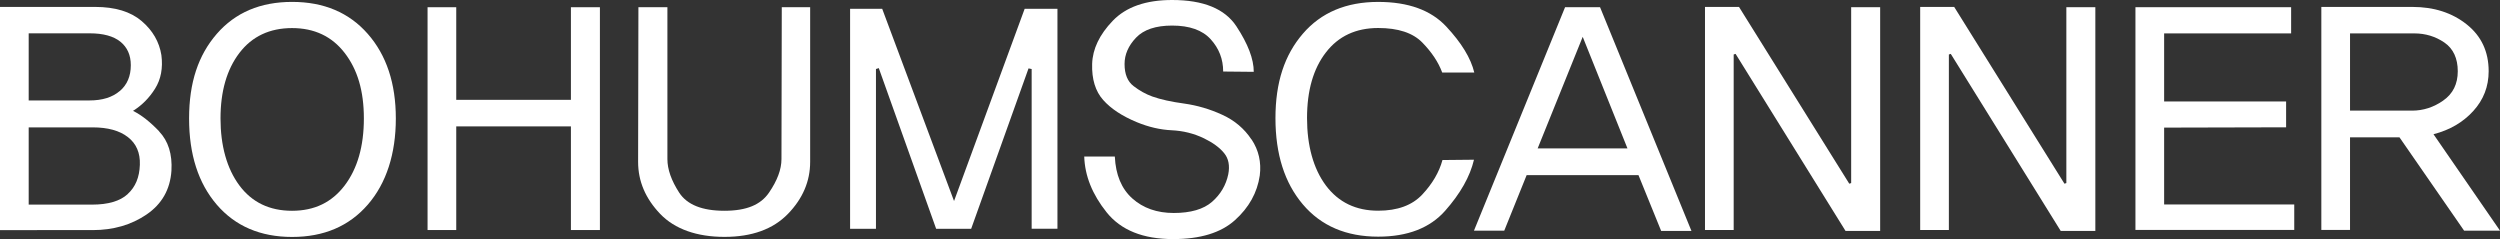
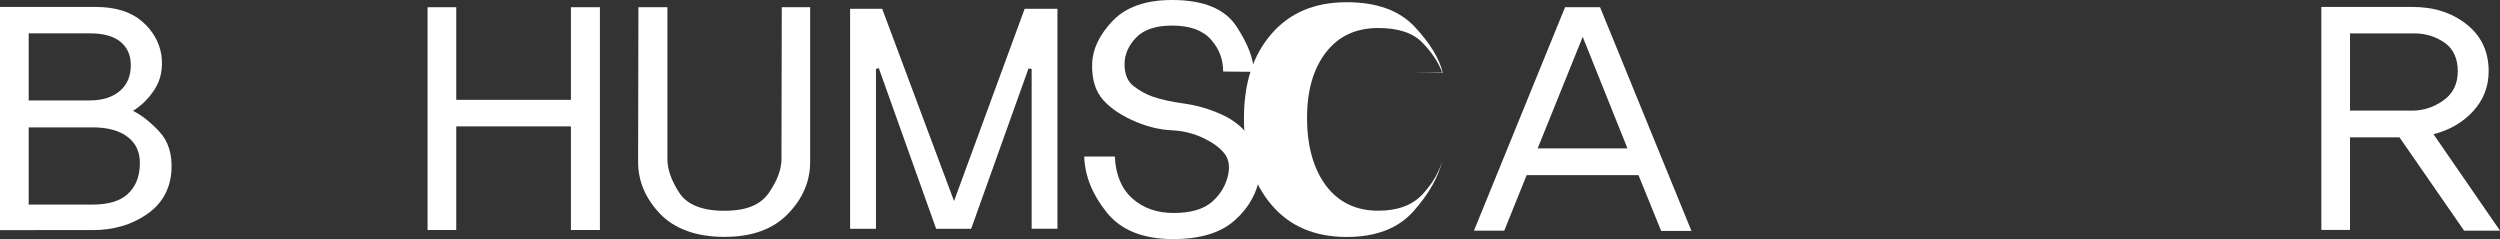
<svg xmlns="http://www.w3.org/2000/svg" id="_레이어_1" data-name="레이어 1" viewBox="0 0 328.55 31.43">
  <rect x="0" y="0" width="328.55" height="31.43" fill="#333333" stroke="none" />
  <defs>
    <style>
      .cls-1 {
        fill: #fff;
      }
    </style>
  </defs>
  <path class="cls-1" d="M20.91,17.27c1.21,1.27,1.75,3,1.62,5.18-.17,2.46-1.26,4.37-3.27,5.74s-4.38,2.05-7.08,2.05H0V.91h12.51c2.62,0,4.66.62,6.11,1.86,1.45,1.24,2.31,2.73,2.59,4.47.22,1.71-.06,3.18-.83,4.41-.77,1.23-1.74,2.2-2.9,2.92,1.08.53,2.22,1.42,3.44,2.69ZM15.74,11.97c.97-.83,1.45-1.96,1.45-3.4,0-1.33-.46-2.35-1.37-3.09-.91-.73-2.25-1.1-4.02-1.1H3.77v8.82h7.99c1.68,0,3.01-.41,3.98-1.24ZM16.79,25.49c1.01-.92,1.54-2.2,1.59-3.83.06-1.57-.47-2.79-1.57-3.64-1.1-.86-2.65-1.28-4.64-1.28H3.77v10.15h8.32c2.13,0,3.69-.46,4.7-1.39Z" />
-   <path class="cls-1" d="M48.33,4.45c2.46,2.8,3.69,6.51,3.69,11.12s-1.23,8.5-3.69,11.33c-2.46,2.83-5.77,4.24-9.94,4.24s-7.47-1.42-9.9-4.24c-2.43-2.83-3.64-6.6-3.64-11.33s1.21-8.32,3.64-11.12C30.92,1.65,34.22.25,38.39.25s7.48,1.4,9.94,4.2ZM45.3,24.37c1.68-2.22,2.52-5.16,2.52-8.8s-.84-6.43-2.52-8.61c-1.68-2.18-3.99-3.27-6.92-3.27s-5.26,1.09-6.92,3.27c-1.66,2.18-2.48,5.05-2.48,8.61s.83,6.58,2.48,8.8,3.96,3.33,6.92,3.33,5.23-1.11,6.92-3.33Z" />
  <path class="cls-1" d="M75.03,30.23v-13.62h-15.07v13.62h-3.77V.95h3.77v12.17h15.07V.95h3.81v29.28h-3.81Z" />
  <path class="cls-1" d="M106.47,21.28c0,2.54-.97,4.82-2.92,6.83-1.95,2.01-4.73,3.02-8.34,3.02s-6.52-1.01-8.45-3.02c-1.93-2.02-2.9-4.29-2.9-6.83l.04-20.33h3.81v19.96c0,1.35.52,2.82,1.55,4.41,1.04,1.59,3.02,2.38,5.94,2.38s4.77-.79,5.86-2.38c1.09-1.59,1.64-3.06,1.64-4.41l.04-19.96h3.73v20.33Z" />
  <path class="cls-1" d="M135.58,30.06V9.07l-.41-.08-7.54,21.08h-4.6l-7.54-21.12-.37.12v21h-3.4V1.16h4.22l9.44,25.26,9.28-25.26h4.31v28.9h-3.4Z" />
  <path class="cls-1" d="M164.48,18.32c.94,1.42,1.3,3,1.08,4.74-.33,2.26-1.42,4.22-3.27,5.88-1.85,1.66-4.55,2.48-8.12,2.48-3.95,0-6.86-1.17-8.74-3.52-1.88-2.35-2.86-4.79-2.94-7.33h4.02c.11,2.4.88,4.24,2.3,5.51,1.42,1.27,3.24,1.91,5.45,1.91s3.91-.49,5.03-1.47c1.12-.98,1.83-2.19,2.13-3.62.22-1.13.04-2.06-.54-2.77-.58-.72-1.46-1.37-2.65-1.95-1.33-.64-2.74-.99-4.24-1.06s-3.03-.42-4.58-1.06c-1.93-.8-3.41-1.77-4.43-2.92-1.02-1.14-1.51-2.73-1.45-4.74.06-1.96.96-3.85,2.71-5.67,1.75-1.82,4.35-2.73,7.8-2.73,4.11,0,6.93,1.15,8.45,3.46,1.52,2.31,2.28,4.3,2.28,5.98l-4.02-.04c0-1.63-.55-3.04-1.64-4.24-1.09-1.2-2.78-1.8-5.07-1.8-2.15,0-3.73.53-4.74,1.59-1.01,1.06-1.51,2.22-1.51,3.46,0,1.33.39,2.29,1.18,2.9.79.61,1.61,1.06,2.46,1.37,1.1.39,2.5.7,4.2.93,1.7.24,3.36.72,4.99,1.47,1.63.74,2.91,1.83,3.85,3.25Z" />
-   <path class="cls-1" d="M189.53,9.52c-.5-1.35-1.37-2.66-2.61-3.93-1.24-1.27-3.17-1.91-5.8-1.91-2.93,0-5.22,1.07-6.87,3.21-1.66,2.14-2.48,5.02-2.48,8.63s.83,6.65,2.48,8.86c1.66,2.21,3.95,3.31,6.87,3.31,2.54,0,4.47-.71,5.8-2.13,1.33-1.42,2.21-2.93,2.65-4.53l4.14-.04c-.52,2.21-1.79,4.45-3.79,6.71-2,2.26-4.93,3.4-8.8,3.4-4.2,0-7.5-1.41-9.9-4.24-2.4-2.83-3.6-6.6-3.6-11.33s1.2-8.31,3.6-11.1c2.4-2.79,5.7-4.18,9.9-4.18,3.95,0,6.93,1.08,8.94,3.23s3.24,4.17,3.69,6.05h-4.22Z" />
+   <path class="cls-1" d="M189.53,9.52c-.5-1.35-1.37-2.66-2.61-3.93-1.24-1.27-3.17-1.91-5.8-1.91-2.93,0-5.22,1.07-6.87,3.21-1.66,2.14-2.48,5.02-2.48,8.63s.83,6.65,2.48,8.86c1.66,2.21,3.95,3.31,6.87,3.31,2.54,0,4.47-.71,5.8-2.13,1.33-1.42,2.21-2.93,2.65-4.53c-.52,2.21-1.79,4.45-3.79,6.71-2,2.26-4.93,3.4-8.8,3.4-4.2,0-7.5-1.41-9.9-4.24-2.4-2.83-3.6-6.6-3.6-11.33s1.2-8.31,3.6-11.1c2.4-2.79,5.7-4.18,9.9-4.18,3.95,0,6.93,1.08,8.94,3.23s3.24,4.17,3.69,6.05h-4.22Z" />
  <path class="cls-1" d="M218.31,30.35l-2.98-7.33h-14.7l-2.94,7.29h-3.98L205.68.95h4.6l12.01,29.4h-3.97ZM208,4.84l-5.92,14.66h11.8l-5.88-14.66Z" />
-   <path class="cls-1" d="M242.54,30.35l-14.45-23.27-.25.08v23.07h-3.77V.91h4.47l14.49,23.23.25-.08V.95h3.81v29.4h-4.55Z" />
-   <path class="cls-1" d="M270.82,30.35l-14.45-23.27-.25.08v23.07h-3.77V.91h4.47l14.49,23.23.25-.08V.95h3.81v29.4h-4.55Z" />
-   <path class="cls-1" d="M280.64,30.23V.95h20.46v3.44h-16.69v8.94h16.03v3.4l-16.03.04v10.1h17.1v3.35h-20.87Z" />
  <path class="cls-1" d="M323.83,30.31l-8.49-12.26h-6.5v12.17h-3.77V.91h11.97c2.84,0,5.22.77,7.14,2.3,1.92,1.53,2.88,3.58,2.88,6.15,0,2.02-.68,3.76-2.03,5.24-1.35,1.48-3.09,2.49-5.22,3.04l8.74,12.67h-4.72ZM321.09,13.21c1.27-.88,1.91-2.17,1.91-3.85s-.59-2.97-1.76-3.77c-1.17-.8-2.49-1.2-3.95-1.2h-8.45v10.15h8.16c1.46,0,2.83-.44,4.1-1.33Z" />
</svg>